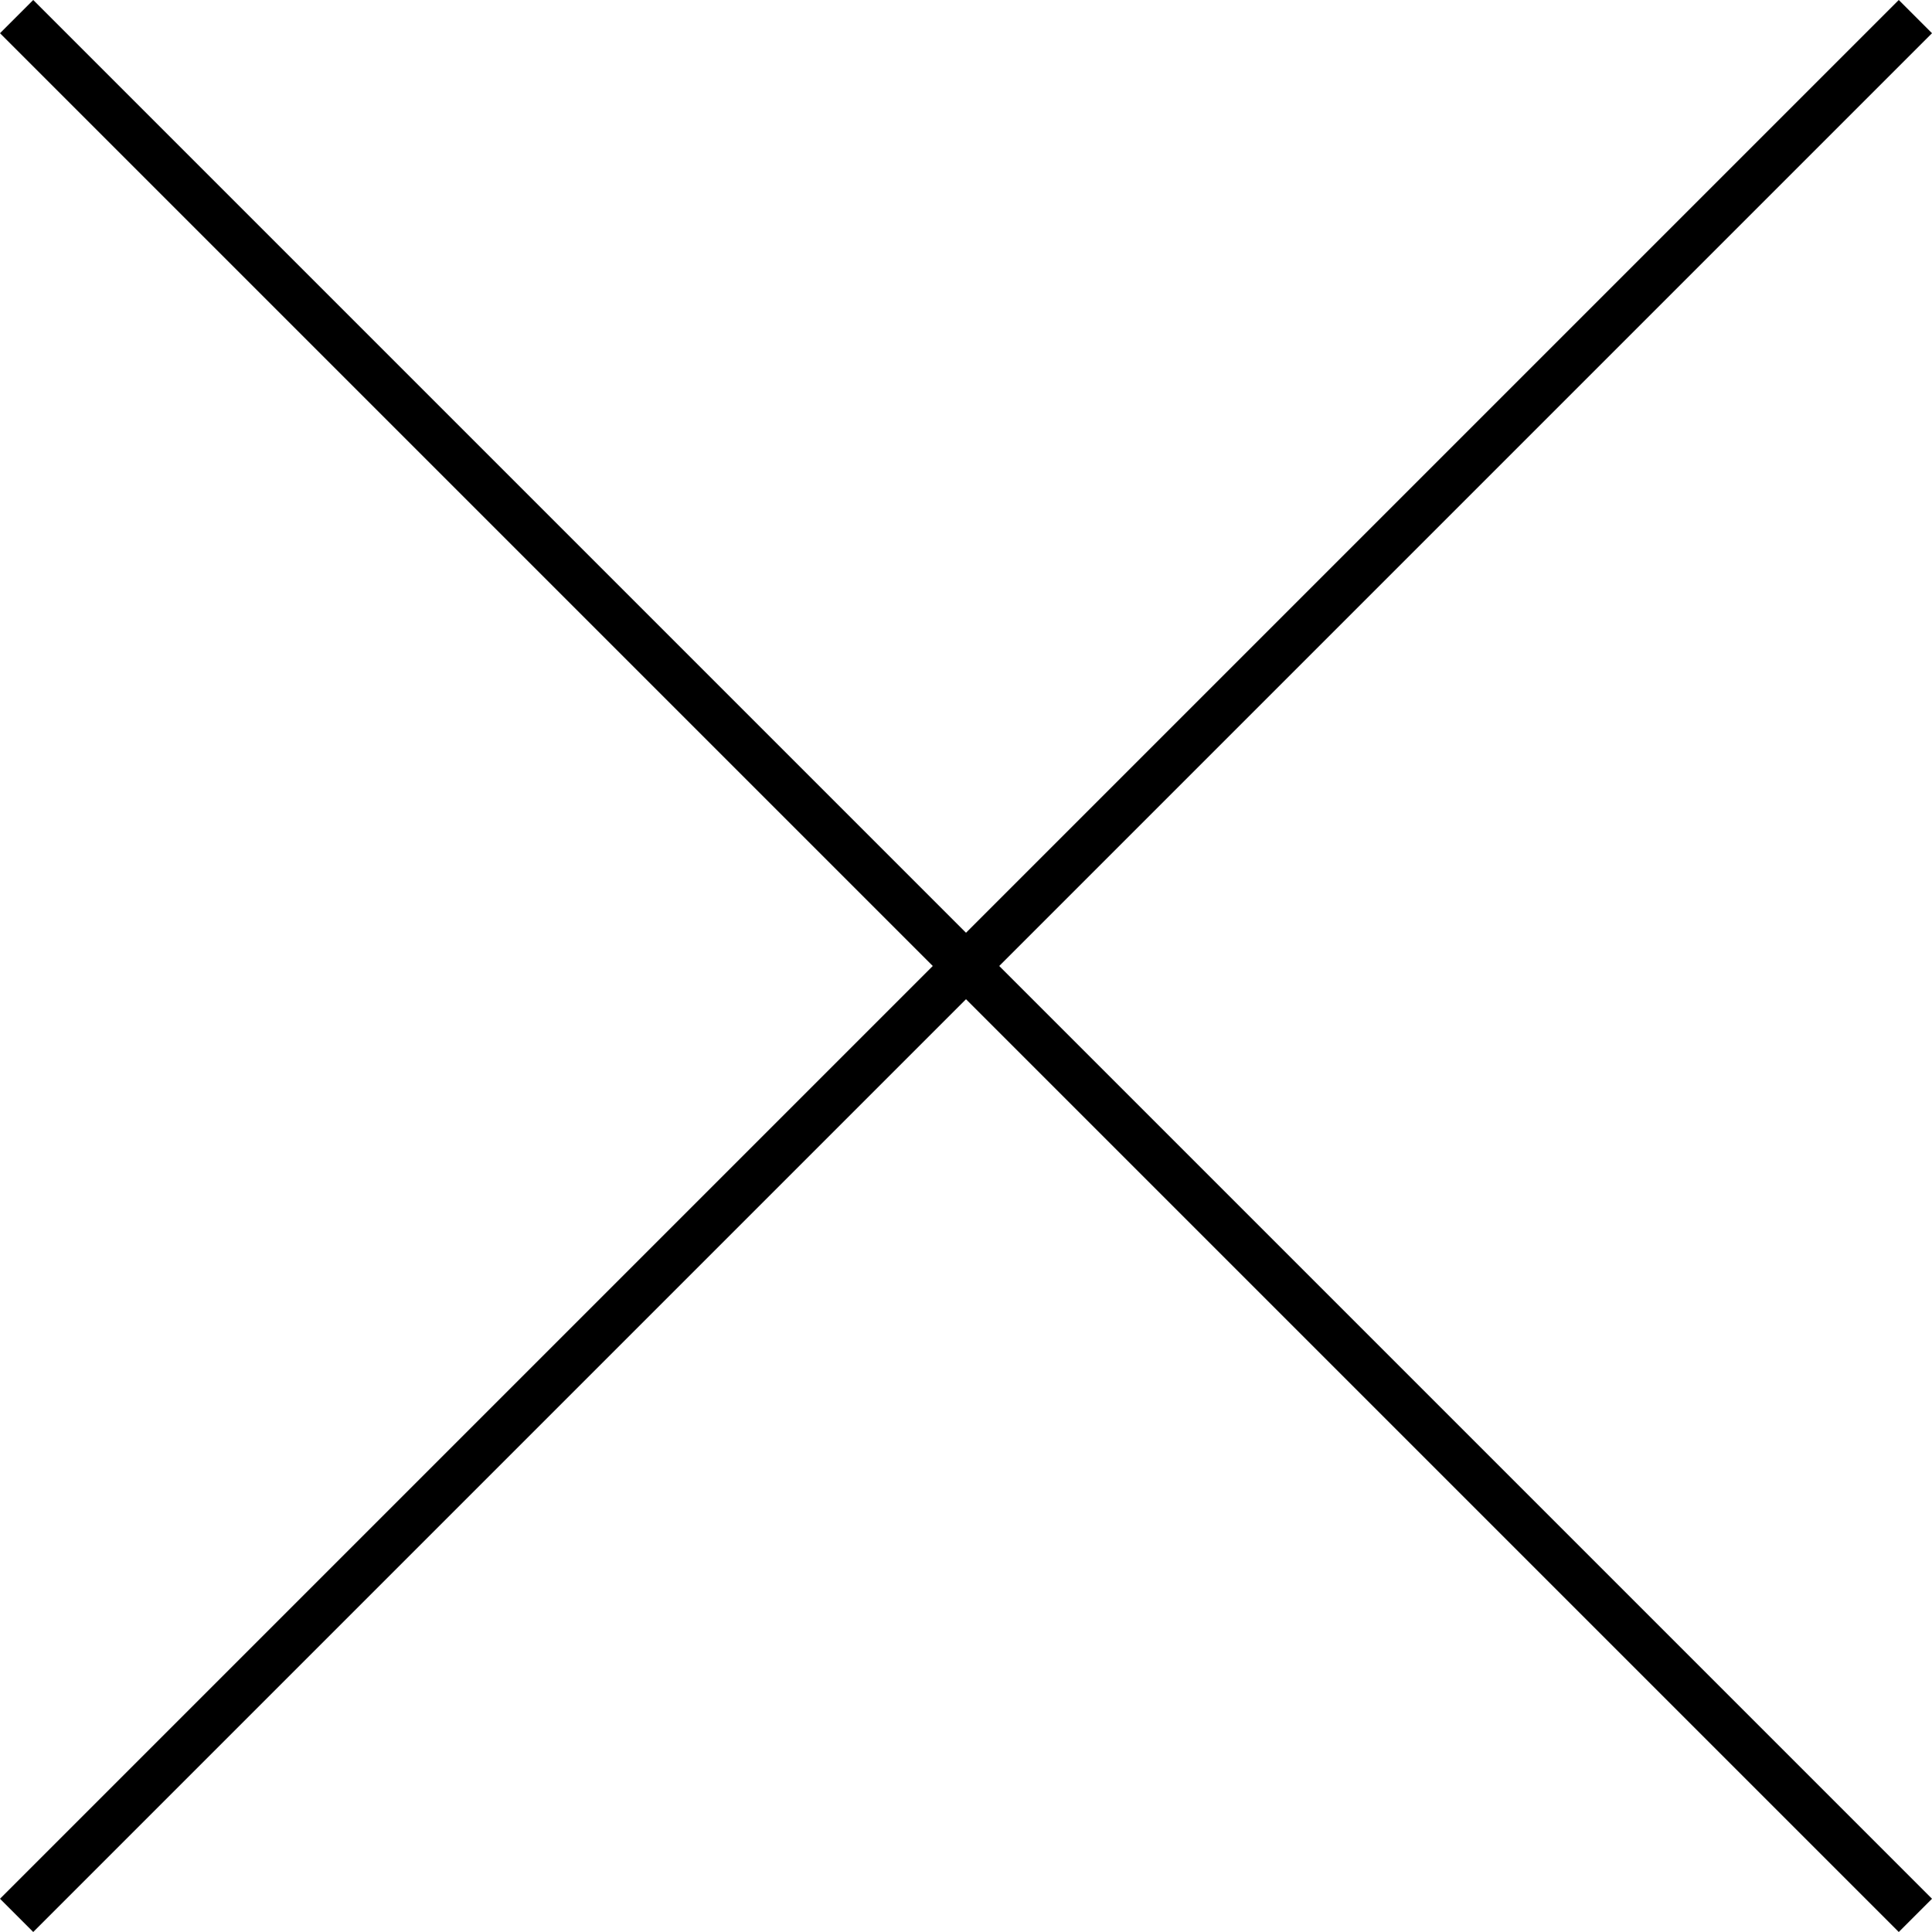
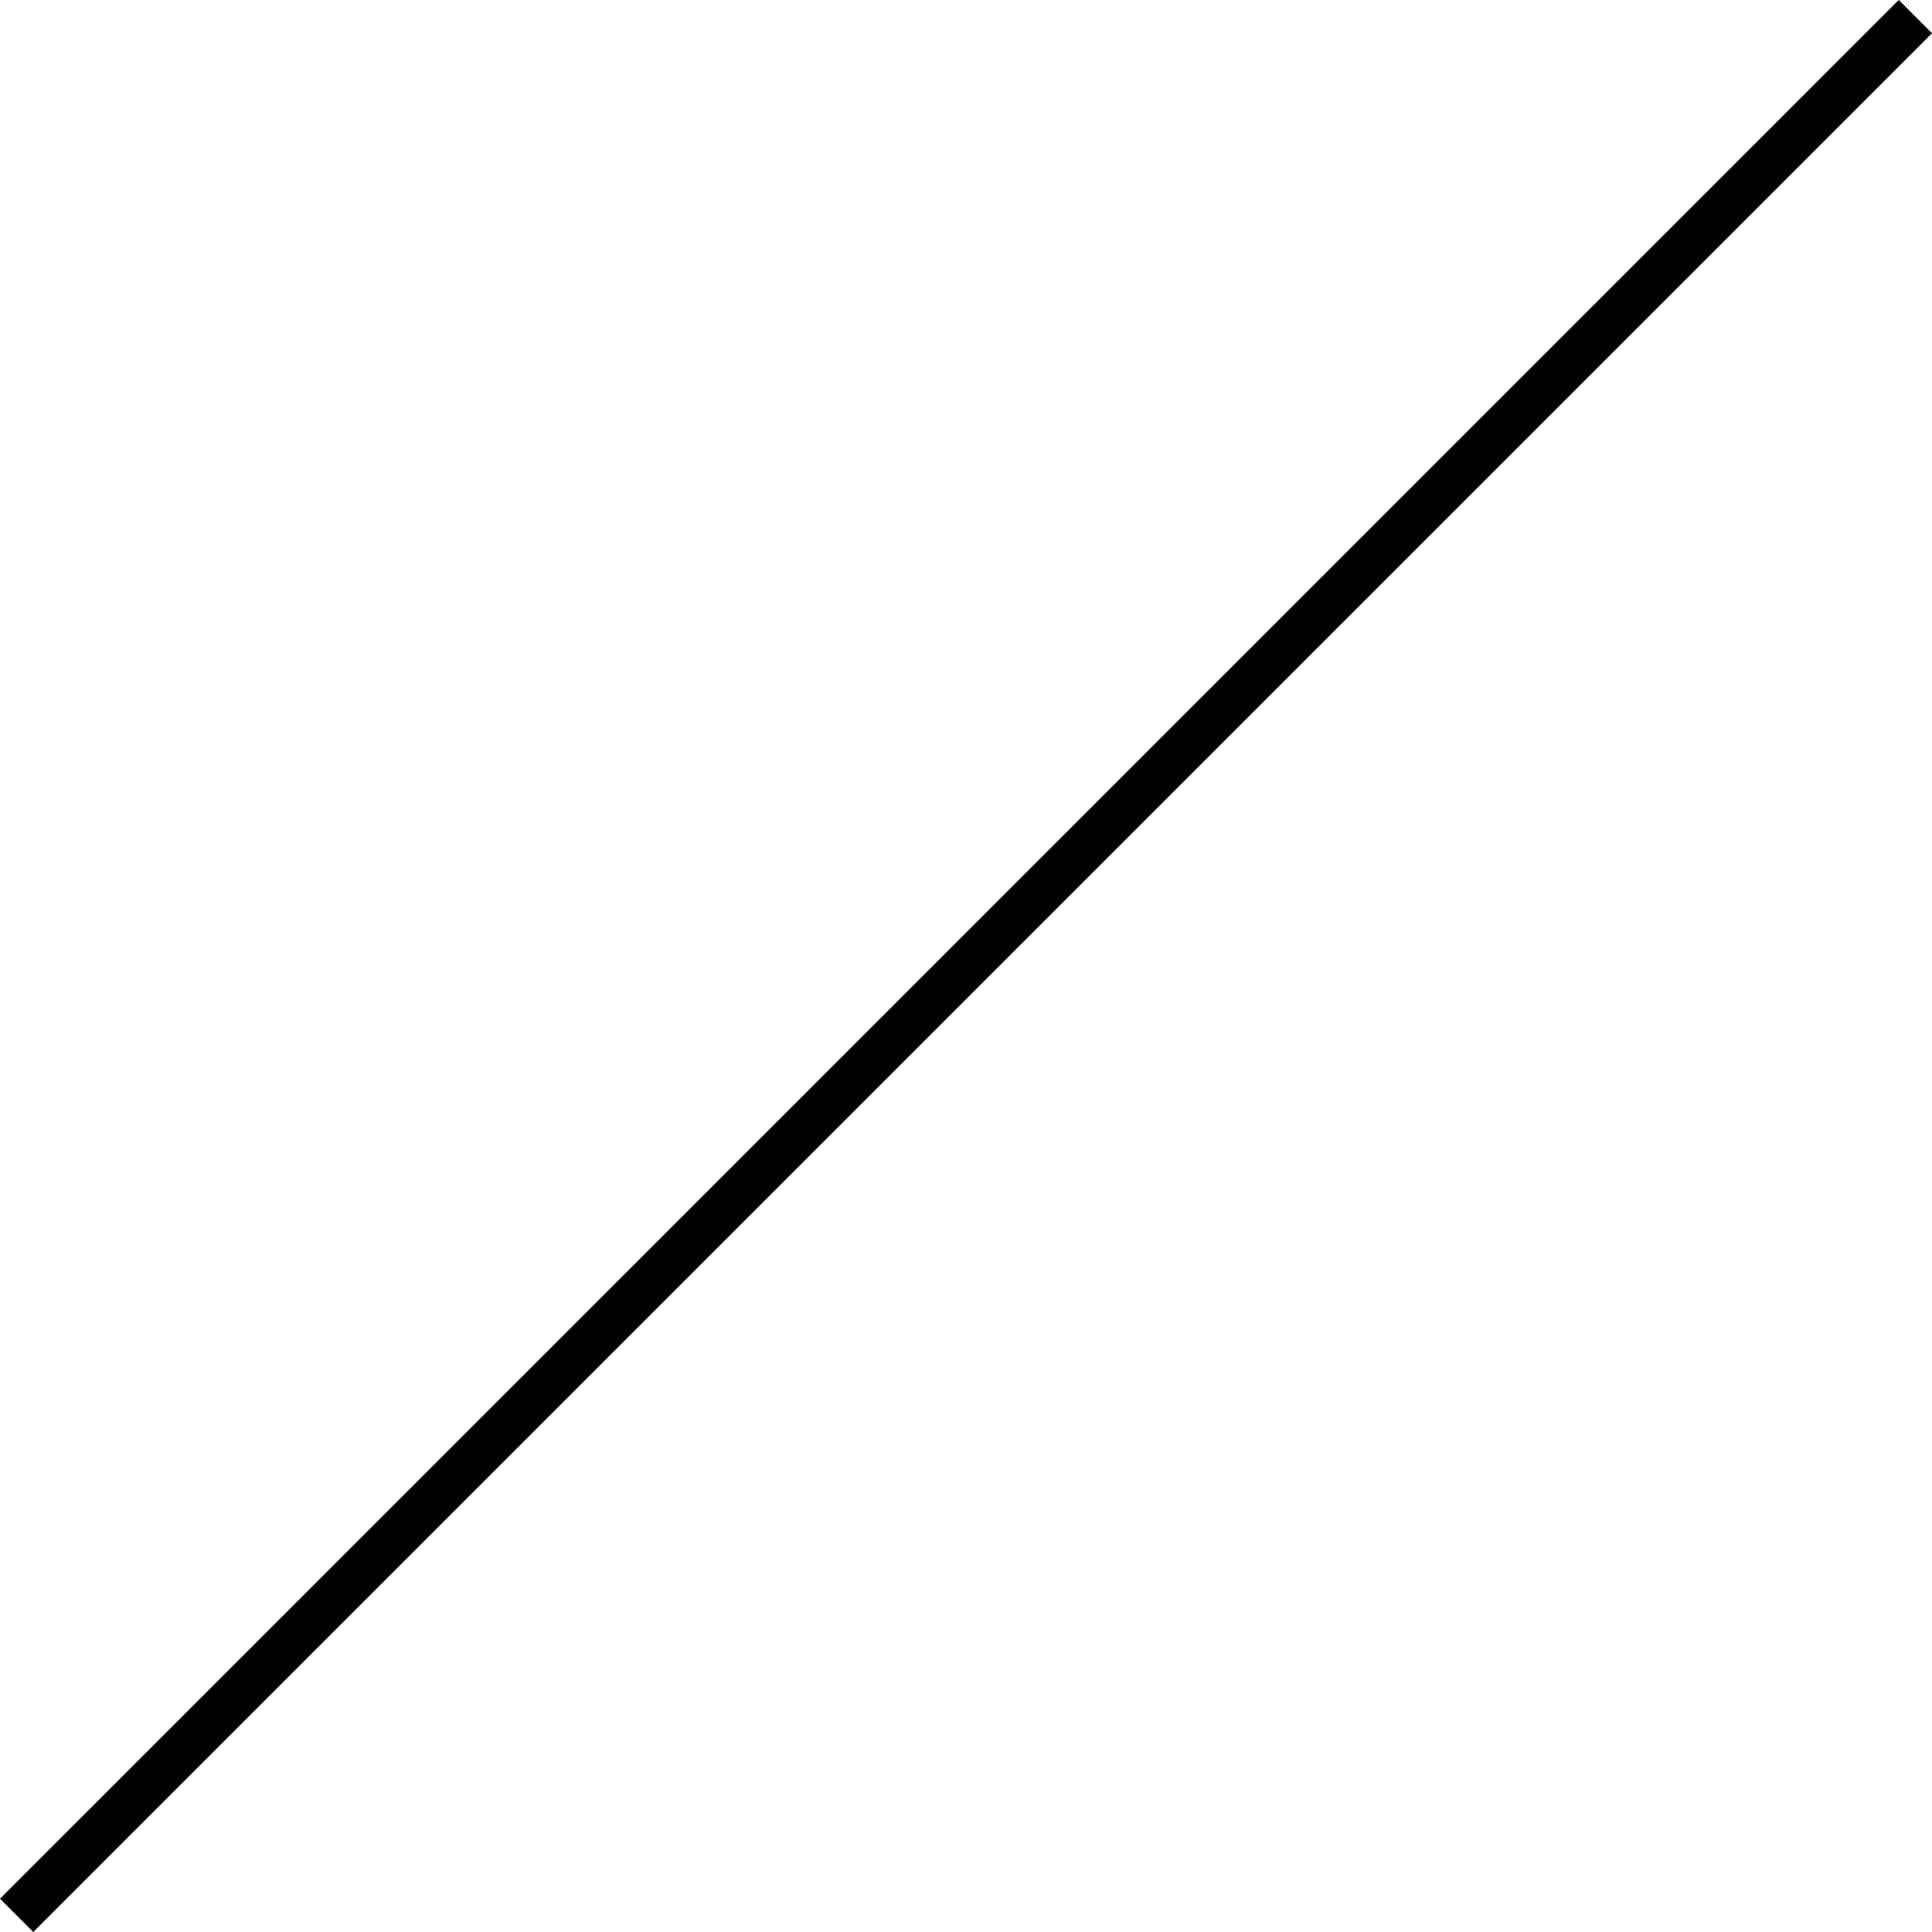
<svg xmlns="http://www.w3.org/2000/svg" width="24.42" height="24.42" viewBox="0 0 24.42 24.42">
  <g id="Group_2" data-name="Group 2" transform="translate(0.21 0.21)">
-     <path id="Path_3" data-name="Path 3" d="M0,0,24,24" fill="none" stroke="#000" stroke-miterlimit="10" stroke-width="0.594" />
    <path id="Path_3-2" data-name="Path 3" d="M0,0,24-24" transform="translate(0 24)" fill="none" stroke="#000" stroke-miterlimit="10" stroke-width="0.594" />
  </g>
</svg>